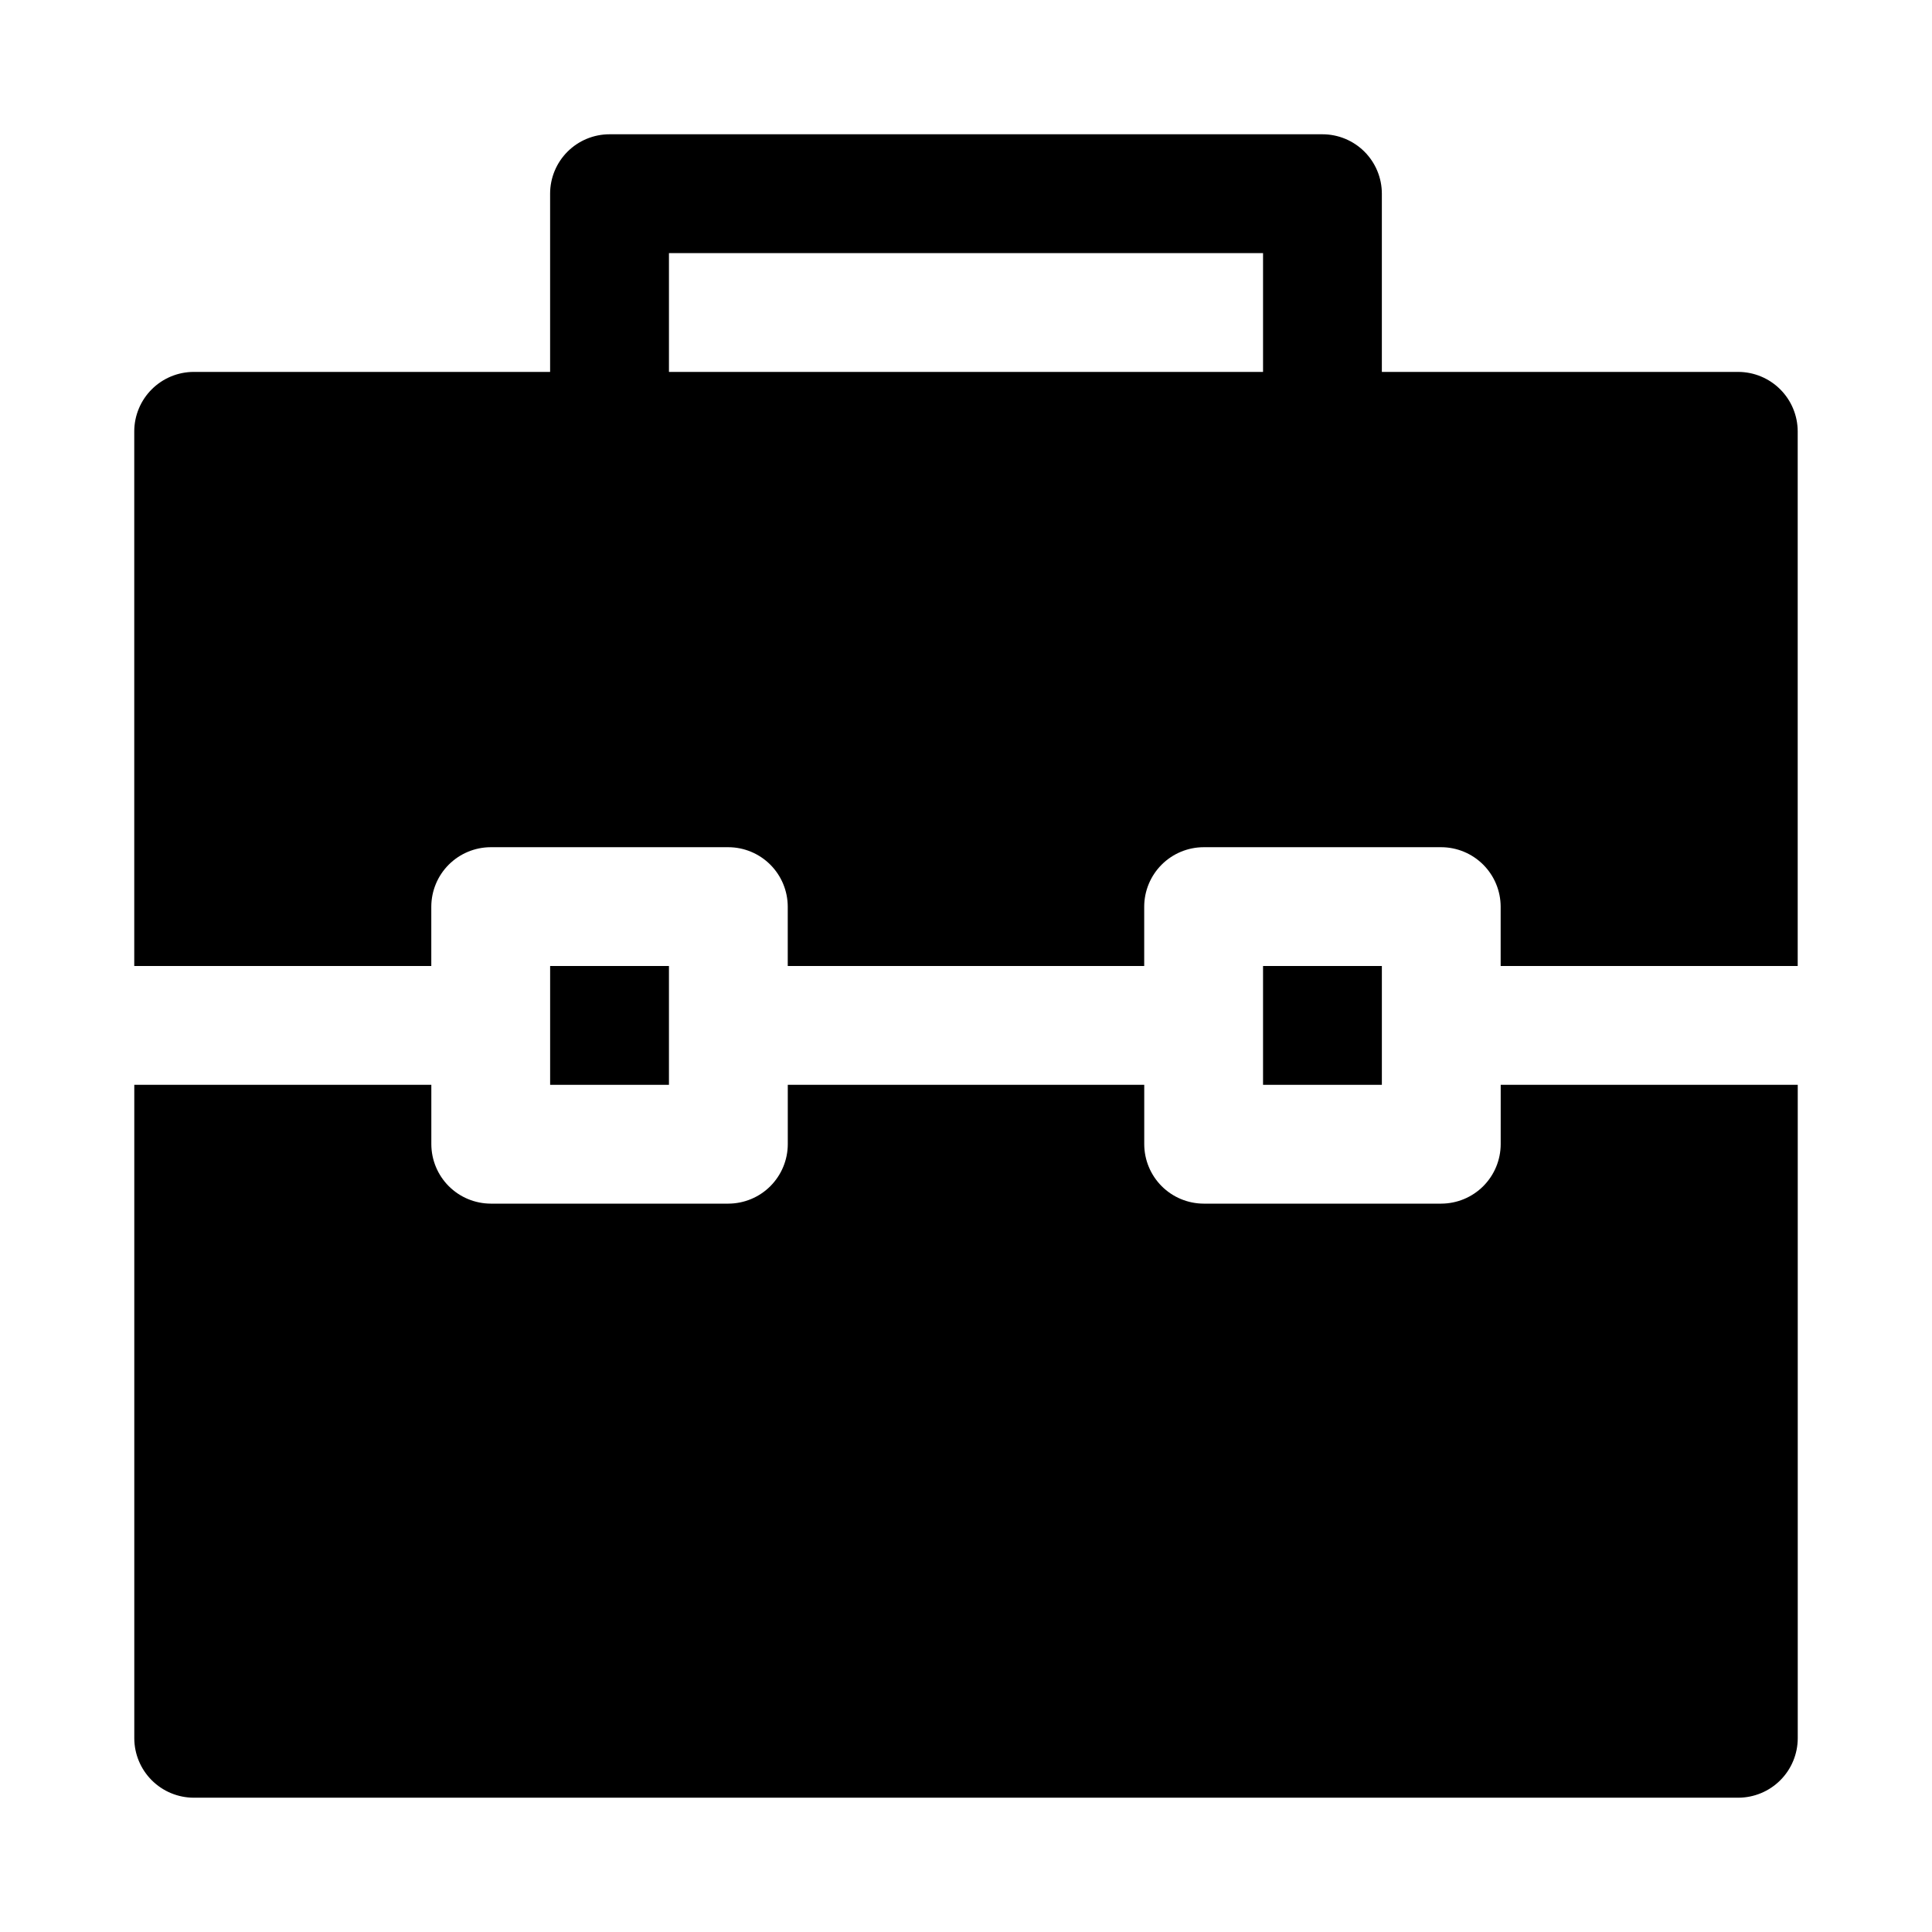
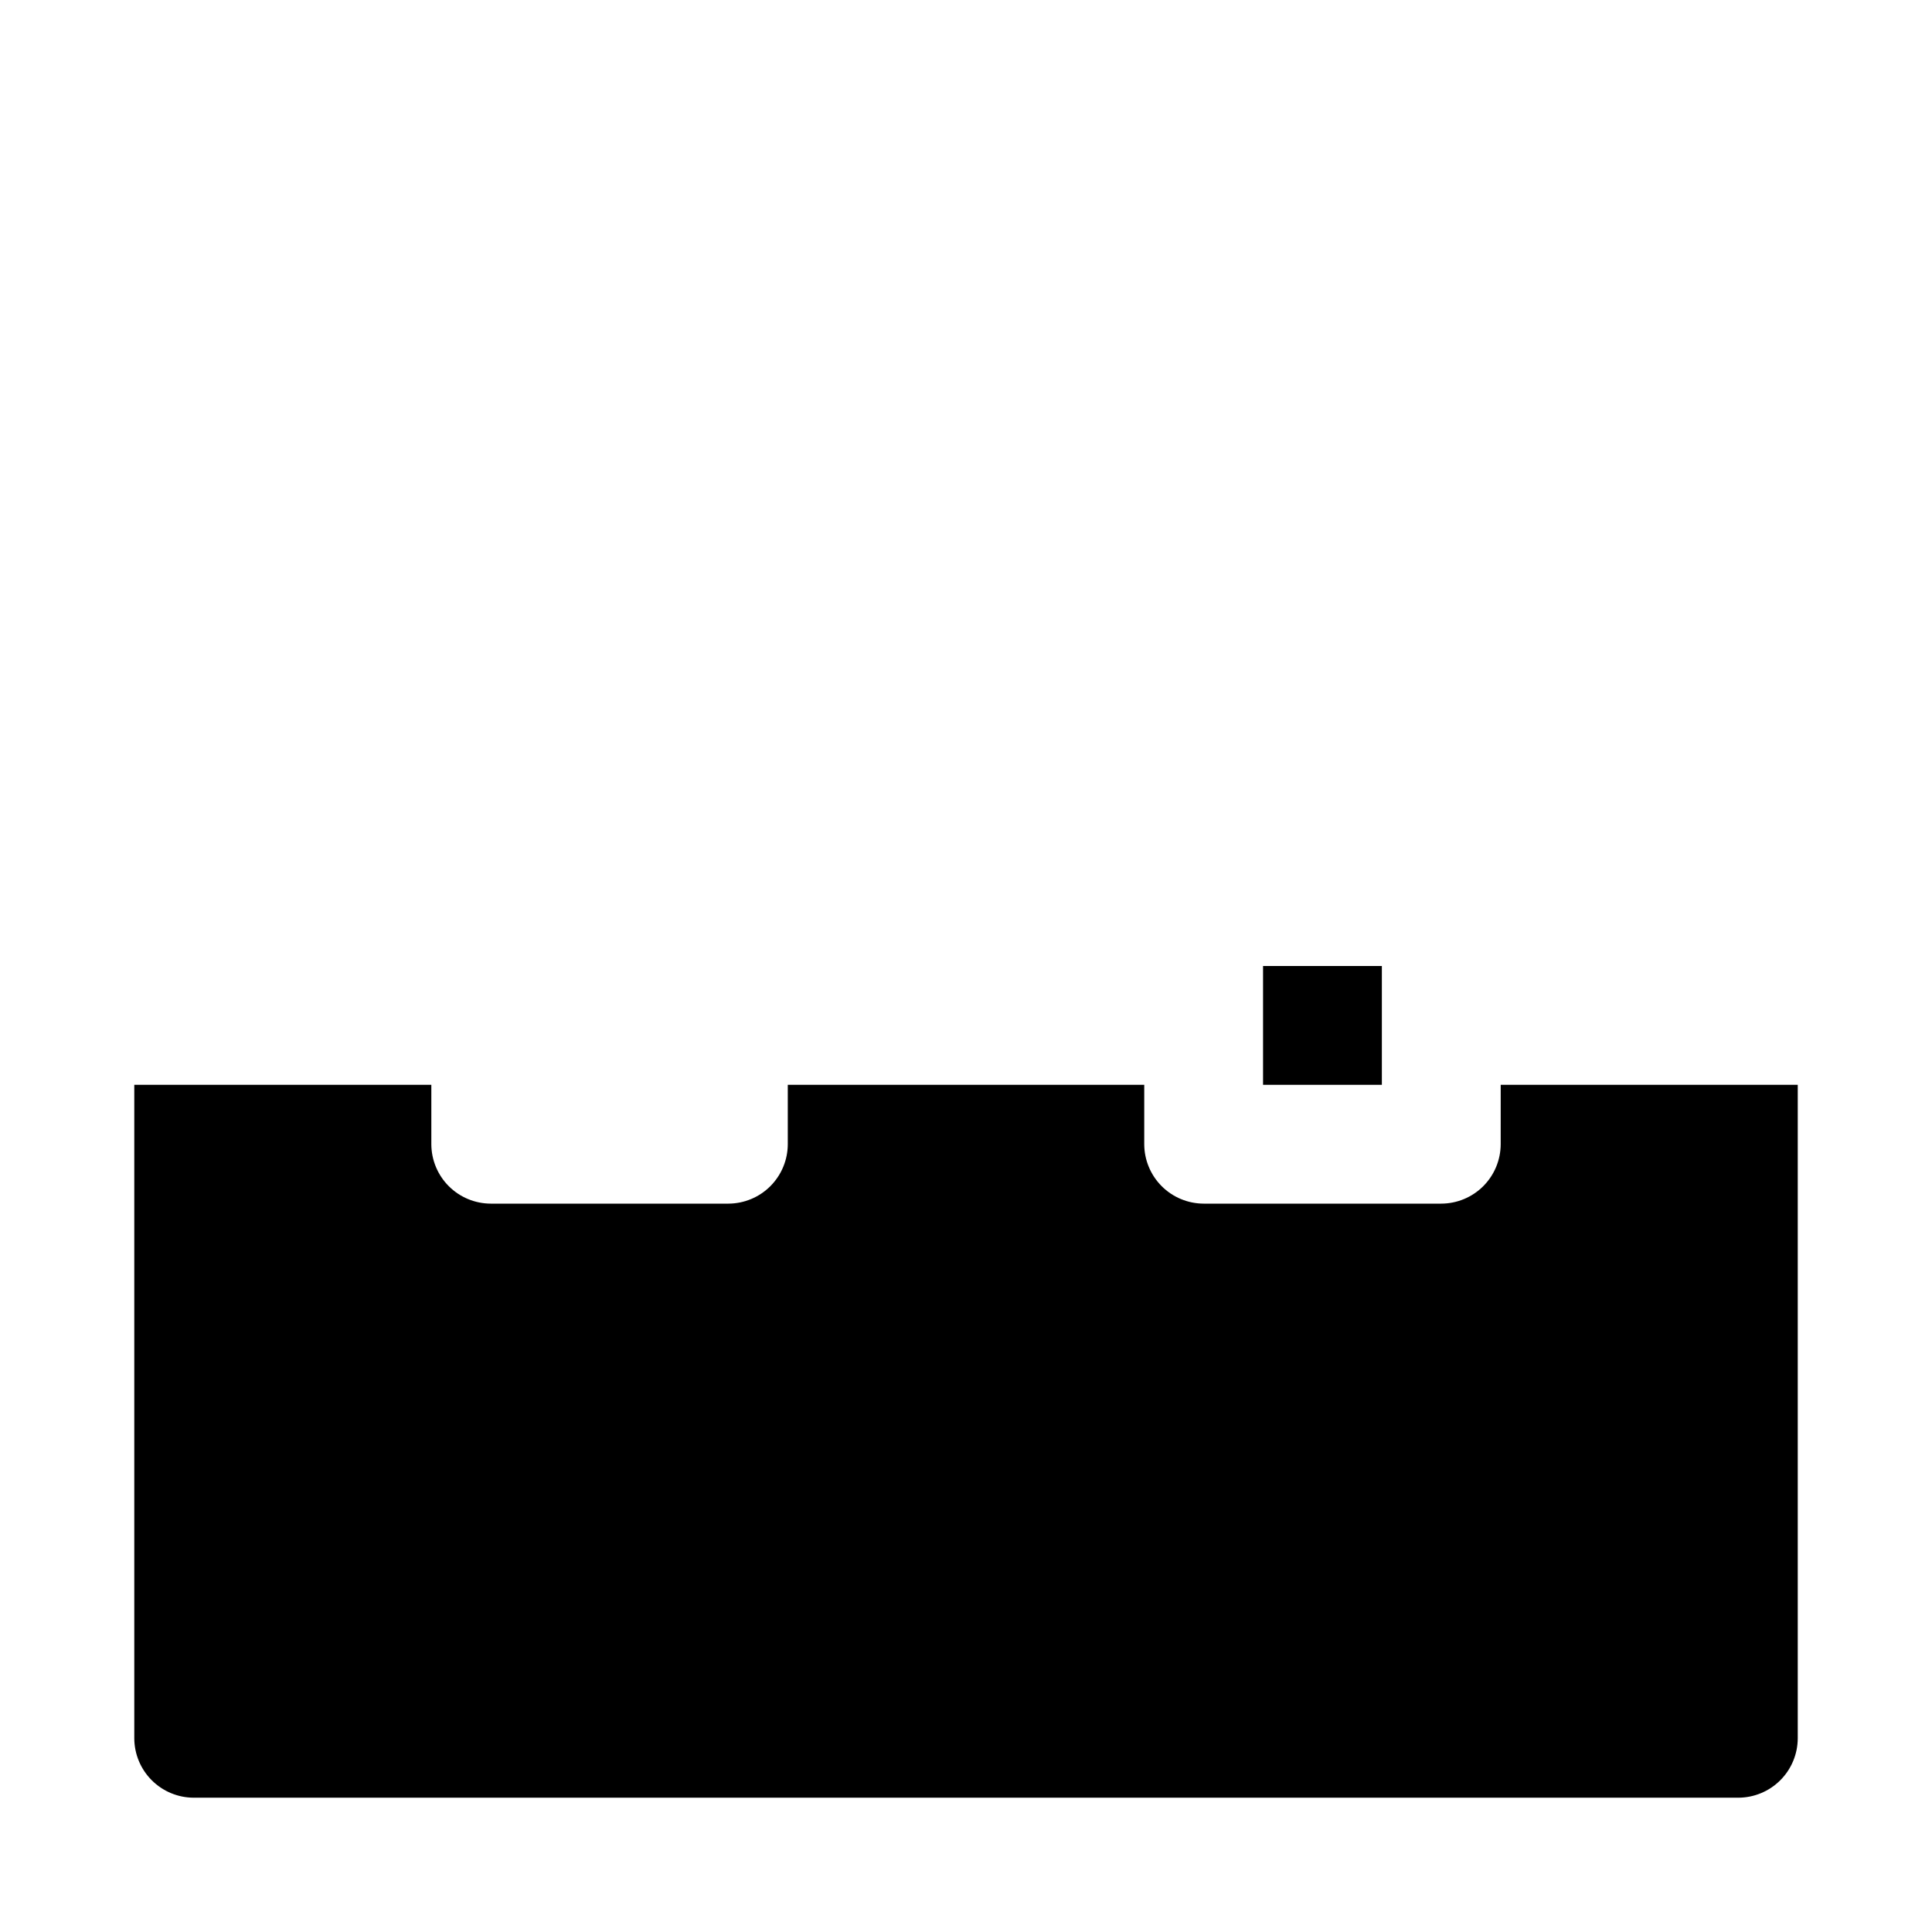
<svg xmlns="http://www.w3.org/2000/svg" fill="#000000" width="800px" height="800px" version="1.1" viewBox="144 144 512 512">
  <g>
-     <path d="m289.79 400h31.488v31.488h-31.488z" />
    <path d="m478.72 400h31.488v31.488h-31.488z" />
-     <path d="m604.67 242.56h-94.465v-47.234c0-4.176-1.66-8.18-4.613-11.133-2.949-2.949-6.957-4.609-11.133-4.609h-188.93c-4.176 0-8.18 1.66-11.133 4.609-2.953 2.953-4.613 6.957-4.613 11.133v47.234h-94.465c-4.172 0.012-8.168 1.676-11.117 4.625-2.949 2.949-4.613 6.945-4.625 11.117v141.7l78.719 0.004v-15.746c0.016-4.172 1.676-8.168 4.625-11.117 2.953-2.949 6.949-4.613 11.121-4.625h62.977c4.172 0.012 8.168 1.676 11.117 4.625s4.613 6.945 4.625 11.117v15.742h94.465v-15.742c0.012-4.172 1.676-8.168 4.625-11.117s6.949-4.613 11.121-4.625h62.977-0.004c4.172 0.012 8.172 1.676 11.121 4.625 2.949 2.949 4.613 6.945 4.625 11.117v15.742h78.719v-141.7c-0.012-4.172-1.676-8.168-4.625-11.117-2.949-2.949-6.945-4.613-11.117-4.625zm-283.39-31.488h157.44v31.488h-157.44z" />
    <path d="m541.7 447.23c-0.012 4.172-1.676 8.168-4.625 11.121-2.949 2.949-6.949 4.609-11.121 4.625h-62.973c-4.172-0.016-8.172-1.676-11.121-4.625-2.949-2.953-4.613-6.949-4.625-11.121v-15.742h-94.465v15.742c-0.012 4.172-1.676 8.168-4.625 11.121-2.949 2.949-6.945 4.609-11.117 4.625h-62.977c-4.172-0.016-8.168-1.676-11.121-4.625-2.949-2.953-4.609-6.949-4.625-11.121v-15.742h-78.719v173.18c0.012 4.172 1.676 8.168 4.625 11.117 2.949 2.949 6.945 4.613 11.117 4.625h409.35c4.172-0.012 8.168-1.676 11.117-4.625 2.949-2.949 4.613-6.945 4.625-11.117v-173.18h-78.719z" />
  </g>
</svg>